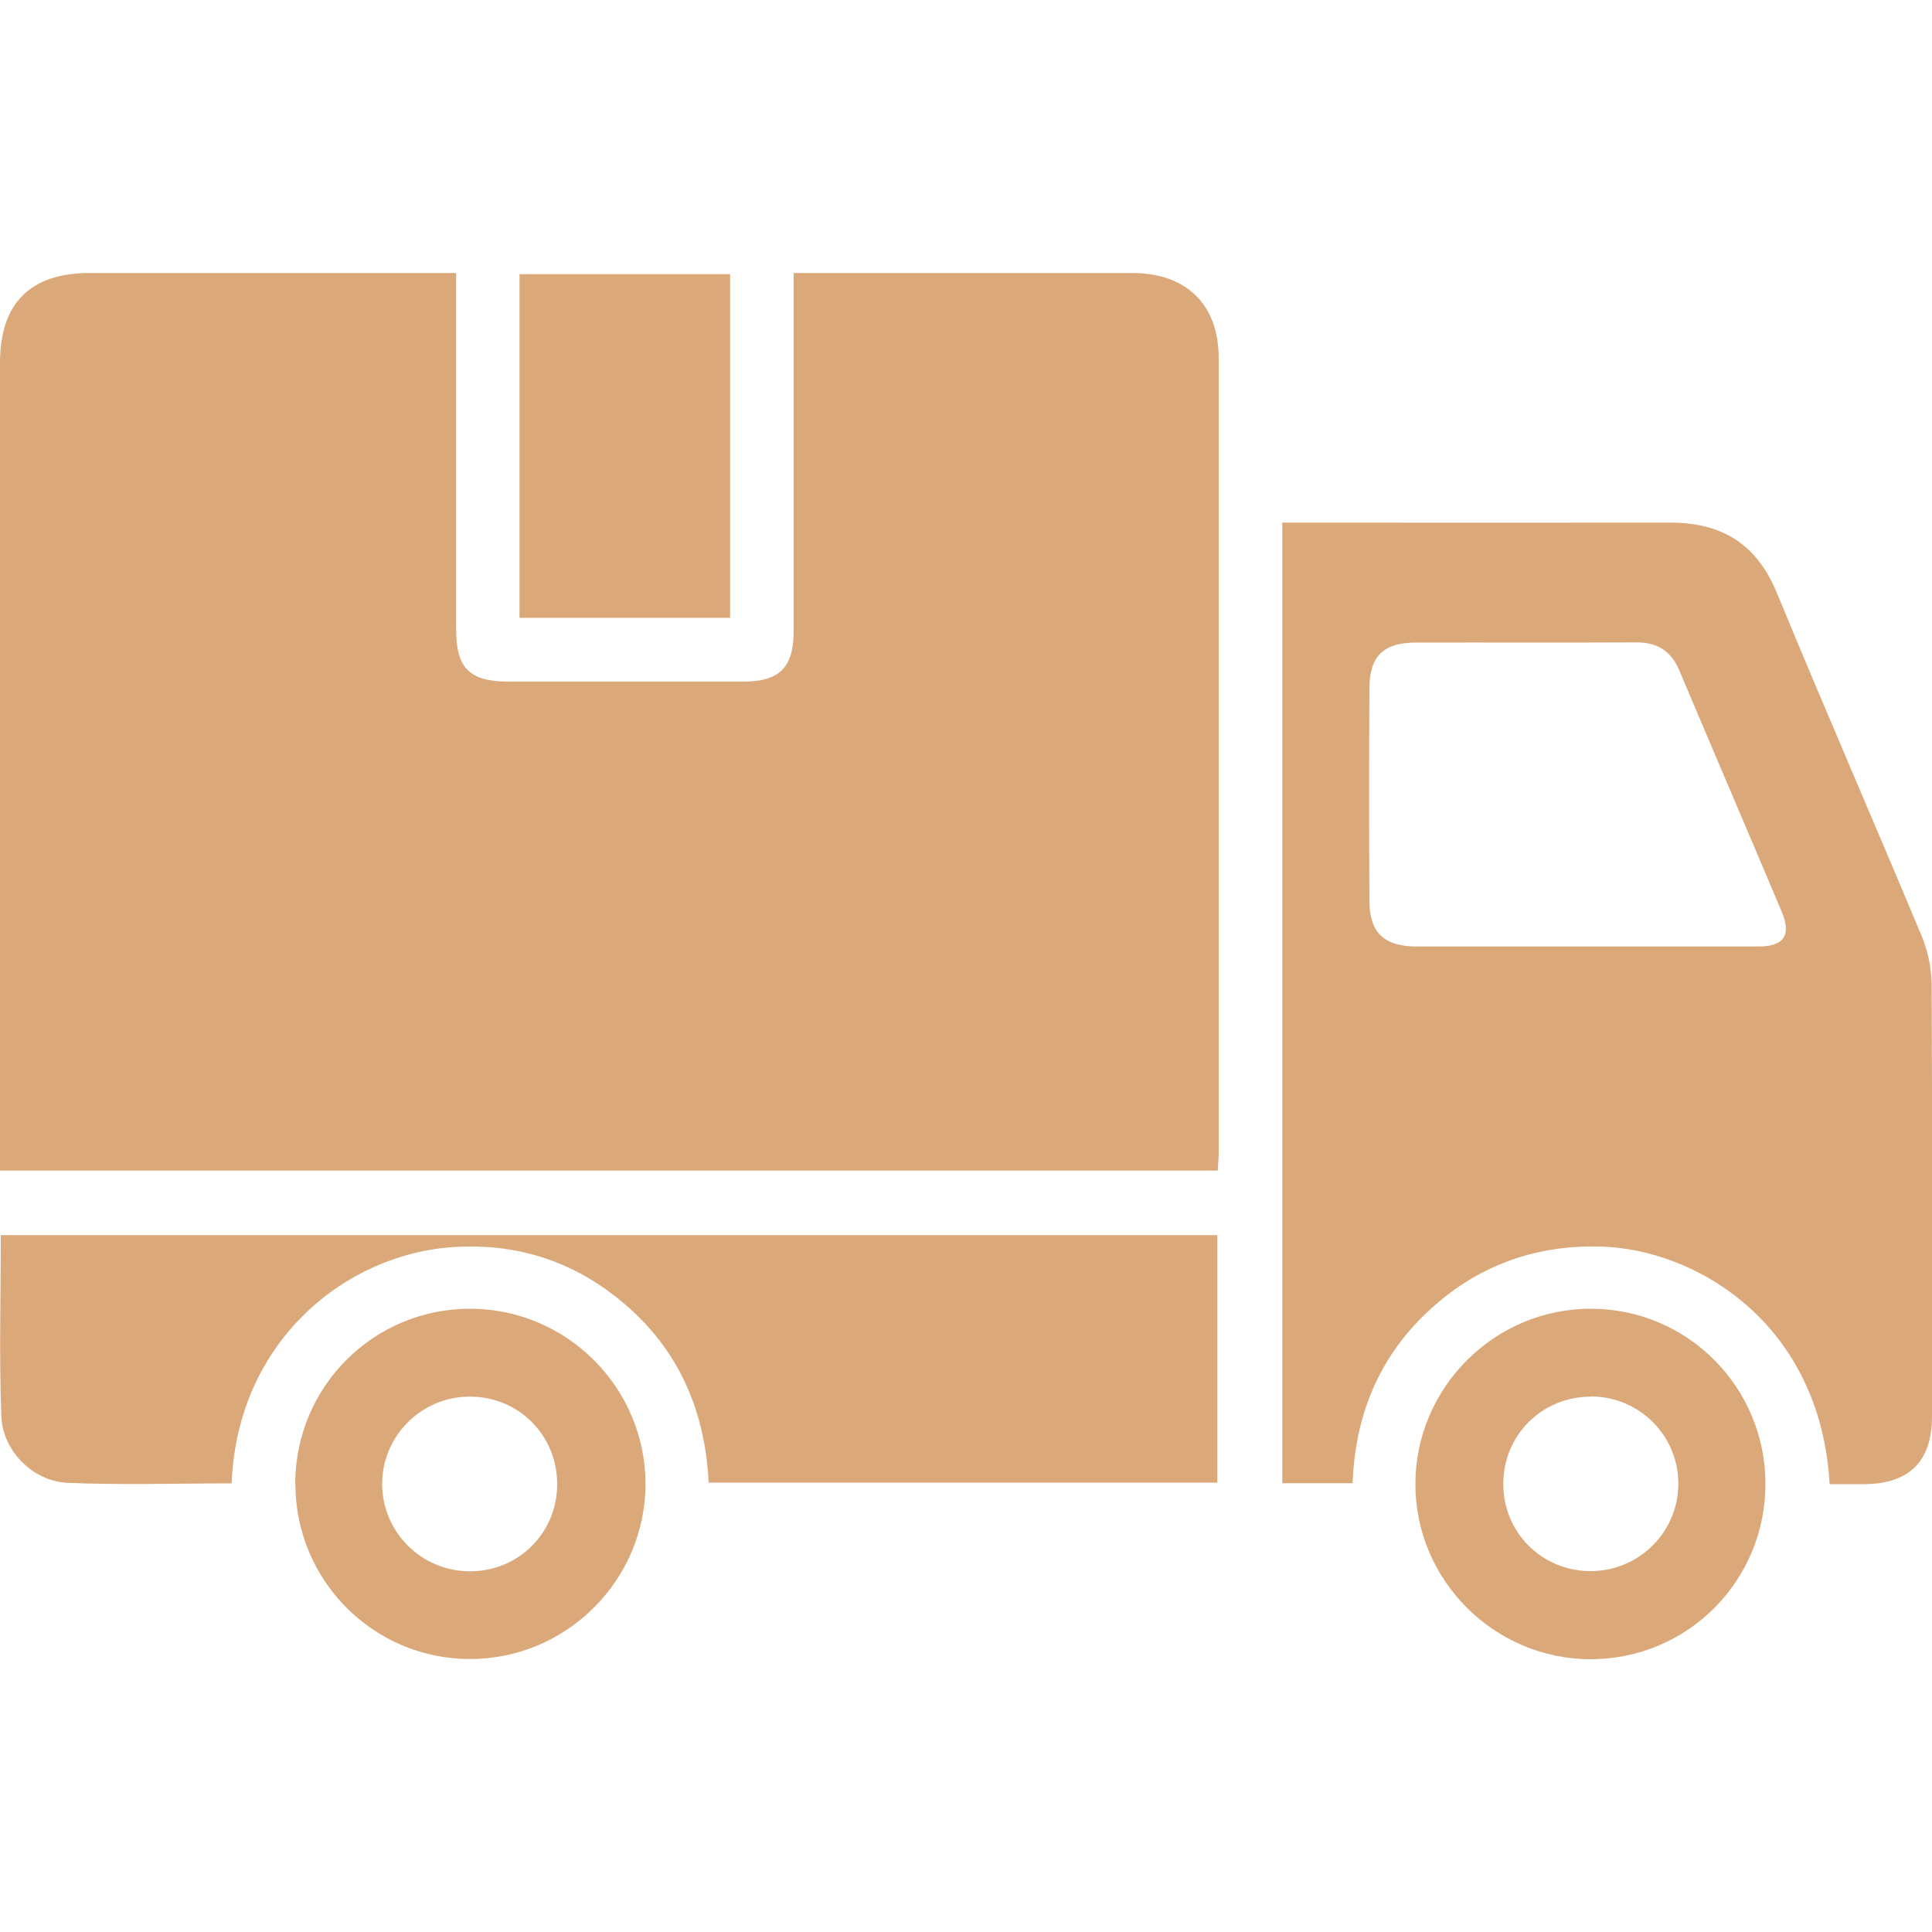
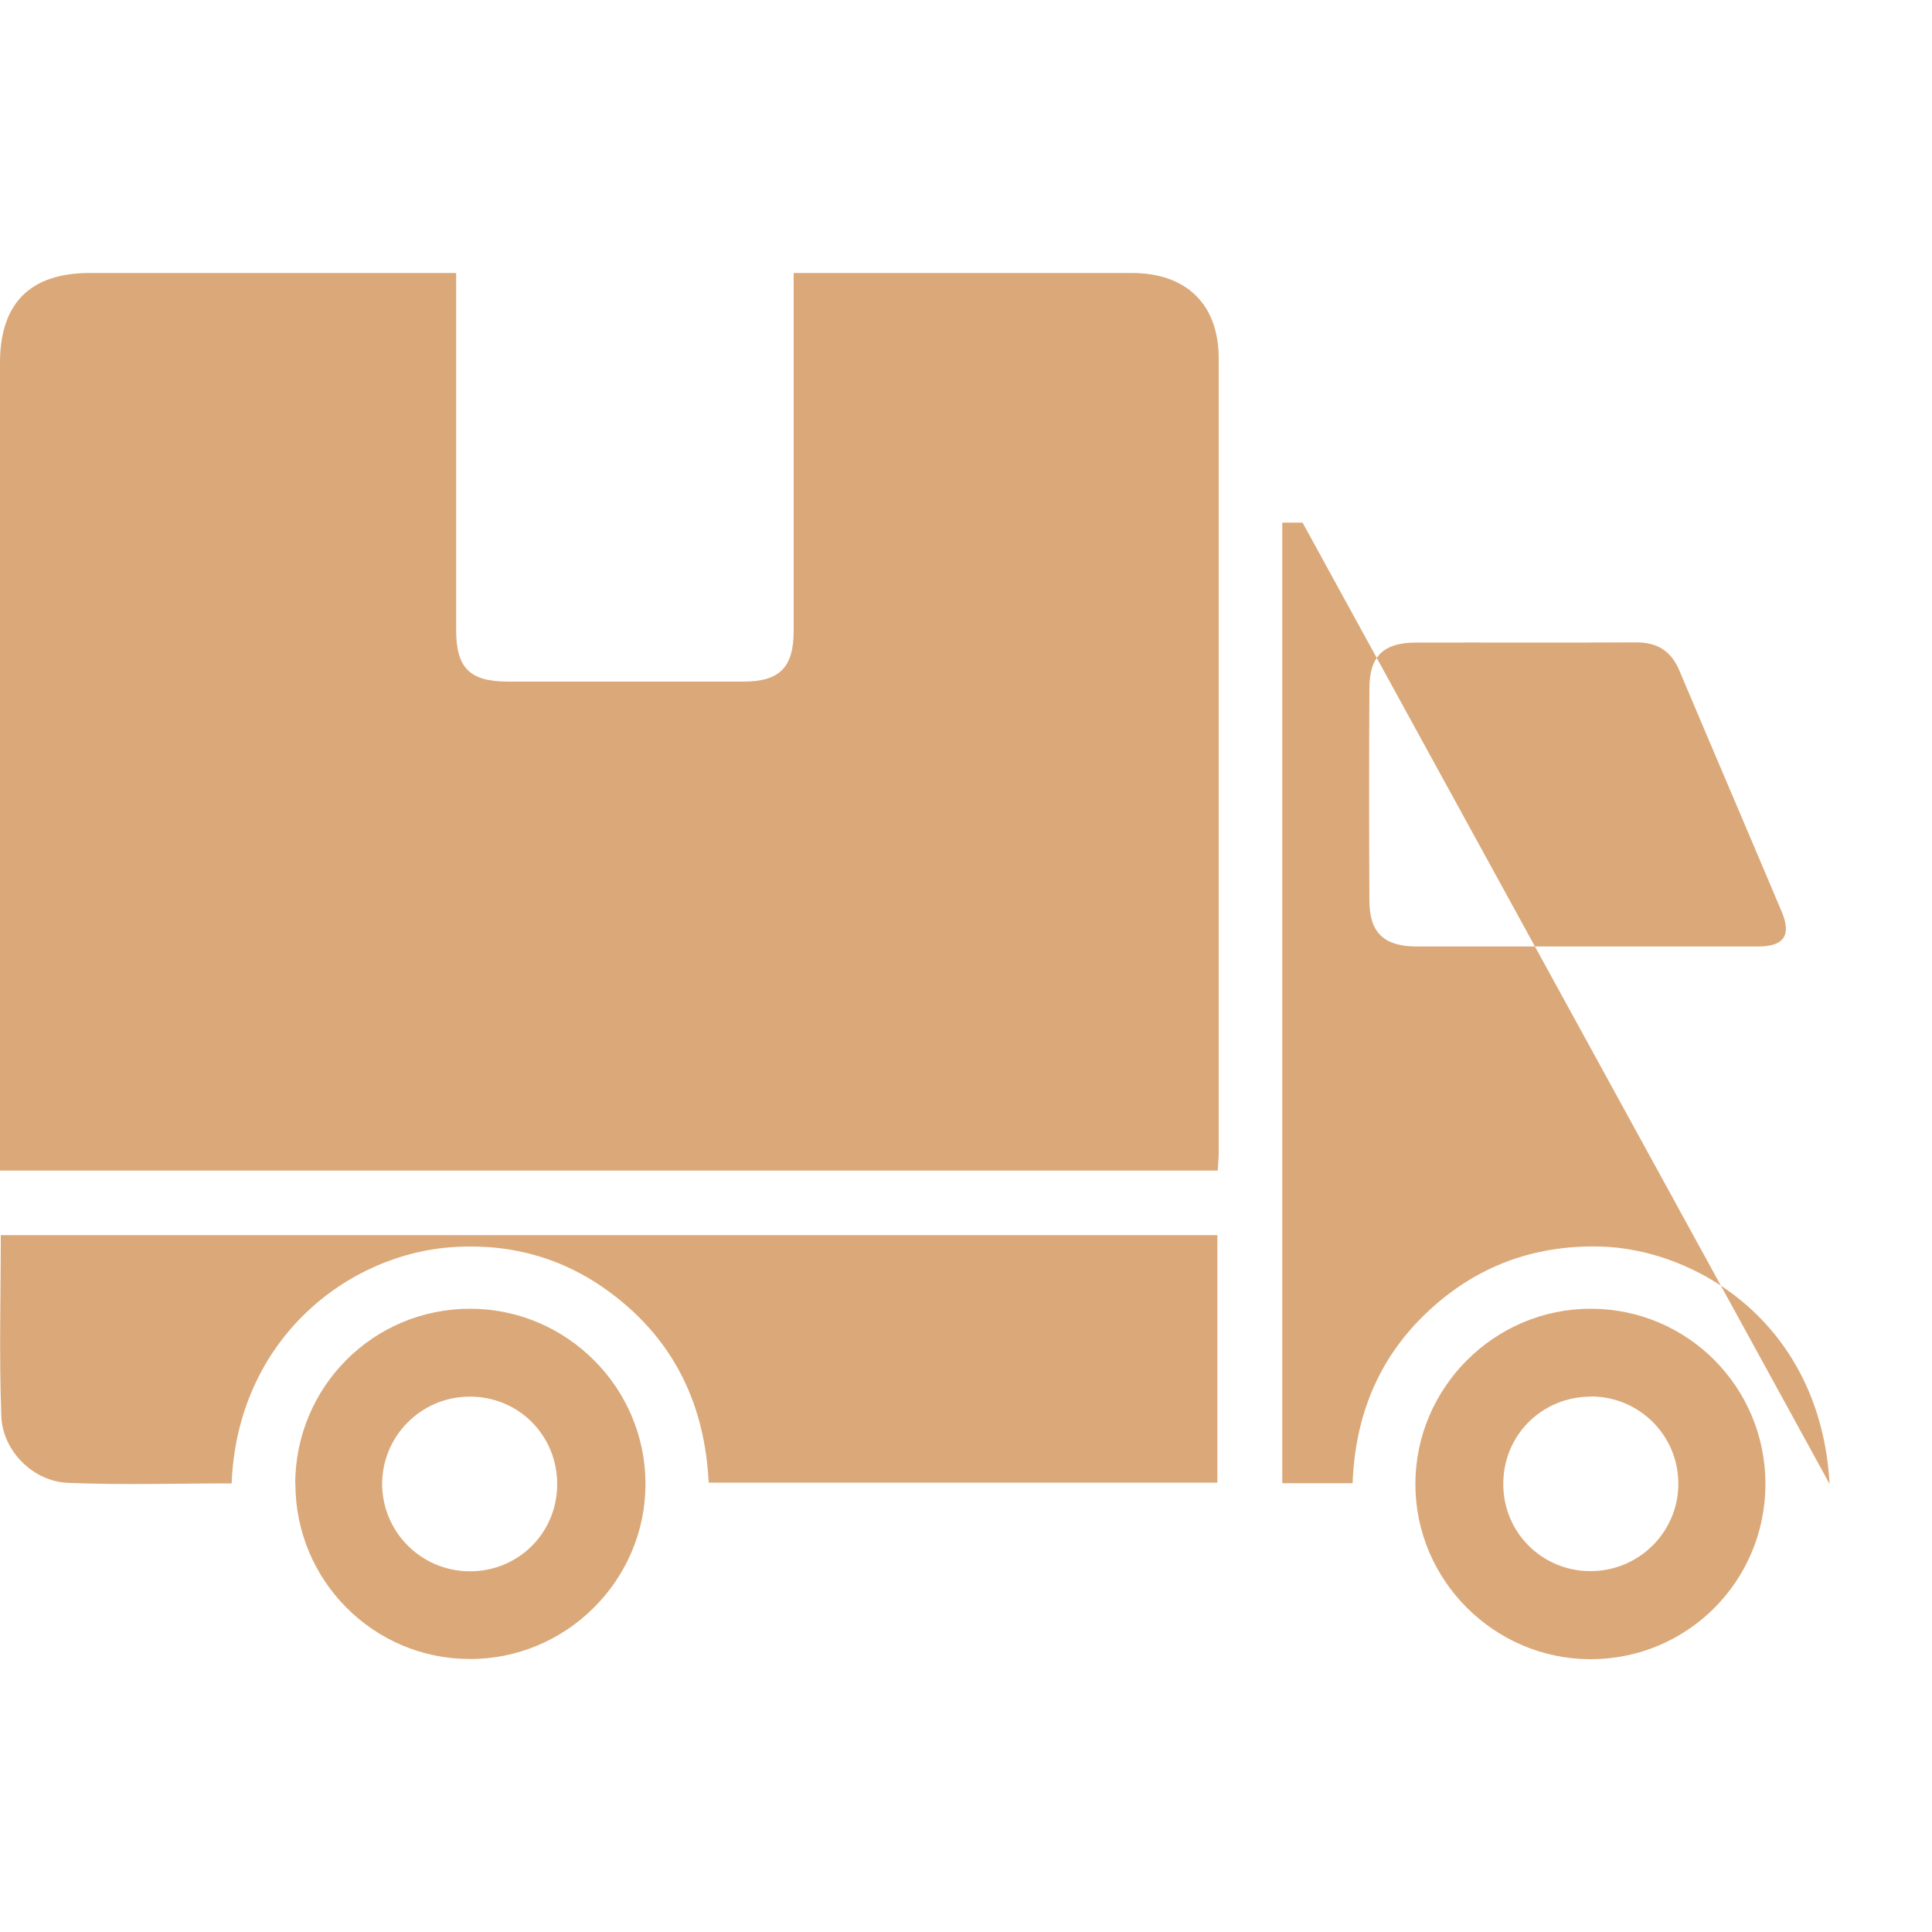
<svg xmlns="http://www.w3.org/2000/svg" id="Layer_1" data-name="Layer 1" viewBox="0 0 100 100">
  <defs>
    <style>      .cls-1 {        fill: #dba979;        stroke-width: 0px;      }    </style>
  </defs>
  <path class="cls-1" d="M0,60.59c0-.43,0-.77,0-1.1,0-13.57,0-27.14,0-40.71,0-3.08,1.56-4.65,4.64-4.65,5.91,0,11.83,0,17.74,0h1.23c0,.42,0,.77,0,1.13,0,5.78,0,11.55,0,17.33,0,1.98.69,2.68,2.66,2.69,4.07,0,8.13,0,12.2,0,1.88,0,2.61-.73,2.61-2.63,0-5.74,0-11.49,0-17.23,0-.39,0-.79,0-1.29h1.08c5.48,0,10.95,0,16.43,0,2.82,0,4.49,1.63,4.49,4.41,0,13.7,0,27.41,0,41.11,0,.29-.03.59-.05.94H0Z" />
-   <path class="cls-1" d="M94.7,76.81c-.47-8.32-6.93-12.18-11.9-12.29-3.46-.08-6.46,1.05-8.96,3.43-2.51,2.38-3.7,5.37-3.83,8.82h-3.64V27.05h1.05c6.35,0,12.7.01,19.04,0,2.68,0,4.48,1.12,5.52,3.66,2.44,5.92,5,11.79,7.47,17.7.33.78.52,1.68.53,2.52.04,7.45.03,14.91.02,22.37,0,2.35-1.18,3.51-3.53,3.52-.57,0-1.14,0-1.76,0ZM82.16,48.99c2.95,0,5.91,0,8.86,0,1.31,0,1.71-.58,1.21-1.78-1.76-4.17-3.54-8.32-5.3-12.49-.43-1.03-1.15-1.48-2.26-1.47-3.79.02-7.58,0-11.38.01-1.68,0-2.41.7-2.41,2.38-.02,3.66-.02,7.31,0,10.97,0,1.66.75,2.37,2.42,2.38,2.95,0,5.91,0,8.86,0Z" />
+   <path class="cls-1" d="M94.7,76.81c-.47-8.32-6.93-12.18-11.9-12.29-3.46-.08-6.46,1.05-8.96,3.43-2.51,2.38-3.7,5.37-3.83,8.82h-3.64V27.05h1.05ZM82.16,48.99c2.95,0,5.91,0,8.86,0,1.31,0,1.71-.58,1.21-1.78-1.76-4.17-3.54-8.32-5.3-12.49-.43-1.03-1.15-1.48-2.26-1.47-3.79.02-7.58,0-11.38.01-1.68,0-2.41.7-2.41,2.38-.02,3.66-.02,7.31,0,10.97,0,1.66.75,2.37,2.42,2.38,2.95,0,5.91,0,8.86,0Z" />
  <path class="cls-1" d="M11.99,76.78c-2.88,0-5.69.09-8.5-.03-1.78-.08-3.35-1.65-3.42-3.43-.12-3.11-.03-6.23-.03-9.39h62.97v12.81h-26.33c-.19-3.94-1.72-7.25-4.9-9.69-2.41-1.86-5.16-2.68-8.19-2.51-5.64.31-11.31,4.84-11.6,12.24Z" />
-   <path class="cls-1" d="M26.89,31.97V14.19h10.9v17.79h-10.9Z" />
  <path class="cls-1" d="M15.28,76.82c0-5.04,4.05-9.1,9.09-9.08,4.97.02,9.03,4.08,9.04,9.05.01,5-4.1,9.1-9.11,9.08-4.98-.01-9.01-4.07-9.01-9.06ZM24.31,72.29c-2.52,0-4.55,2.06-4.53,4.56.03,2.47,2.03,4.46,4.51,4.48,2.53.02,4.55-1.98,4.55-4.51,0-2.53-2-4.54-4.53-4.53Z" />
  <path class="cls-1" d="M91.38,76.8c0,5.04-4.05,9.1-9.09,9.08-4.96-.02-9.03-4.09-9.03-9.06,0-5,4.1-9.1,9.11-9.08,4.99.02,9,4.06,9.01,9.06ZM82.34,72.29c-2.53,0-4.54,2-4.53,4.53,0,2.48,1.97,4.47,4.46,4.5,2.52.03,4.58-1.98,4.6-4.49.02-2.51-2.01-4.55-4.53-4.55Z" />
</svg>